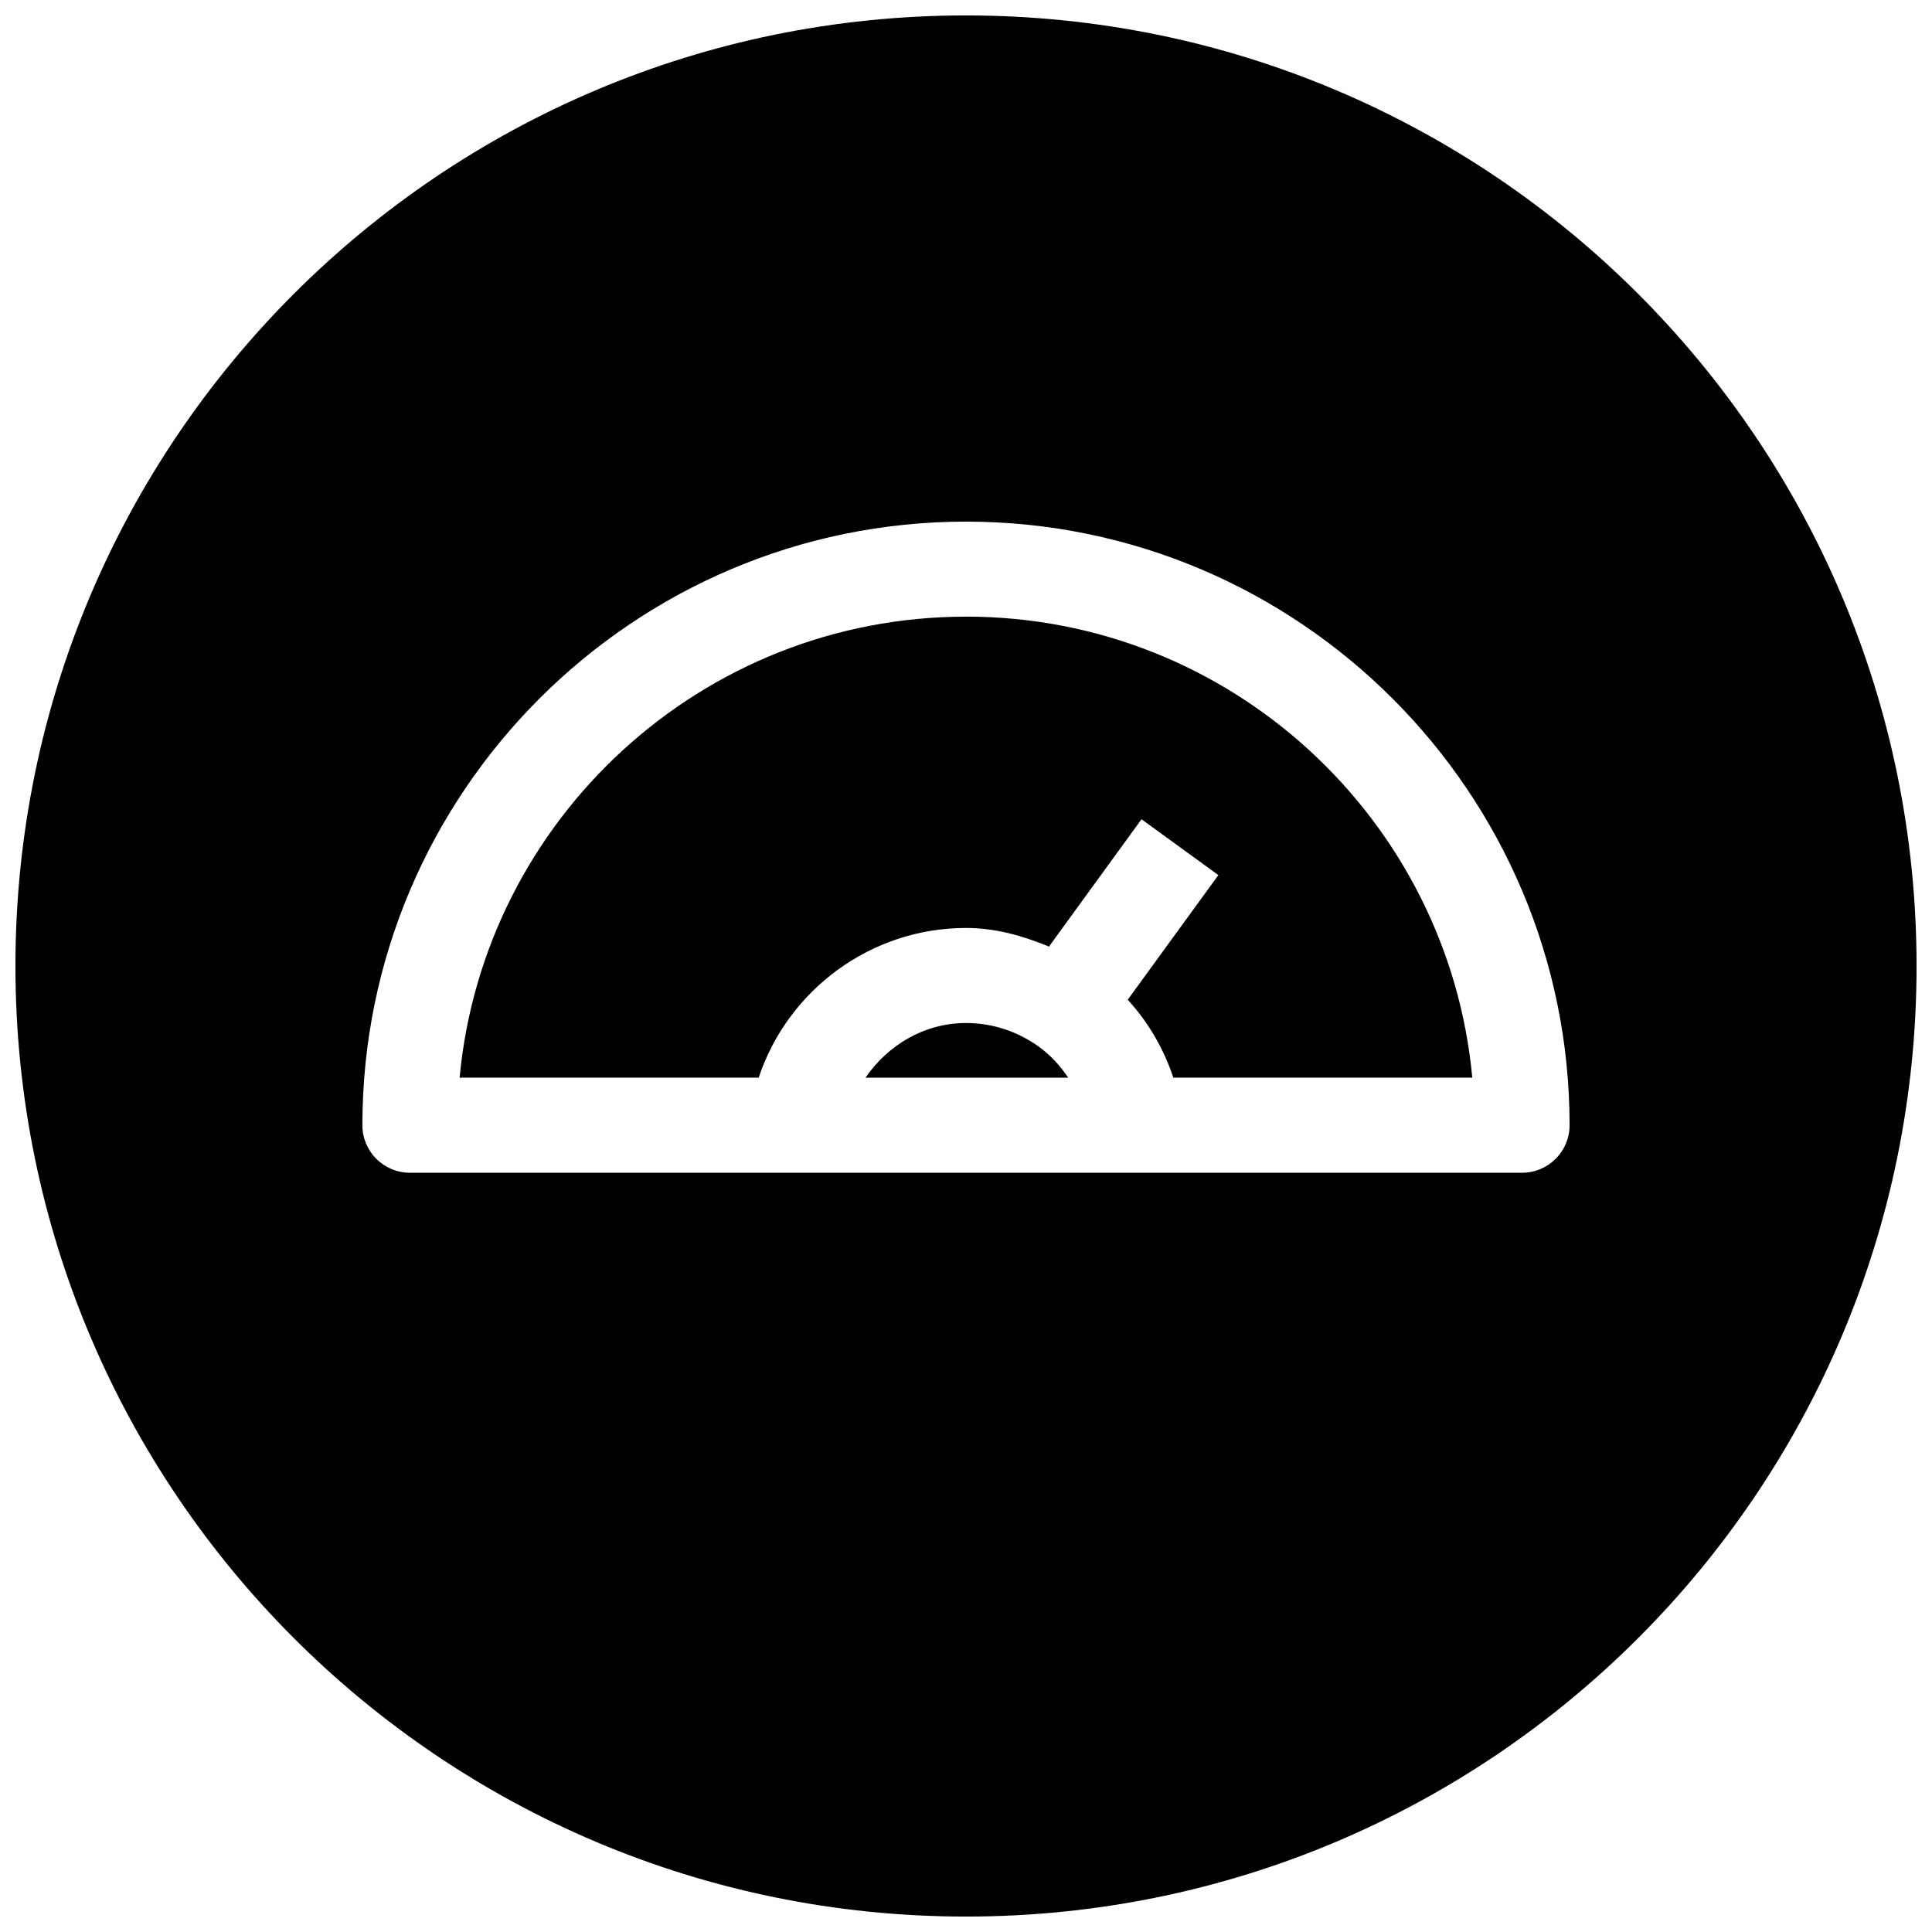
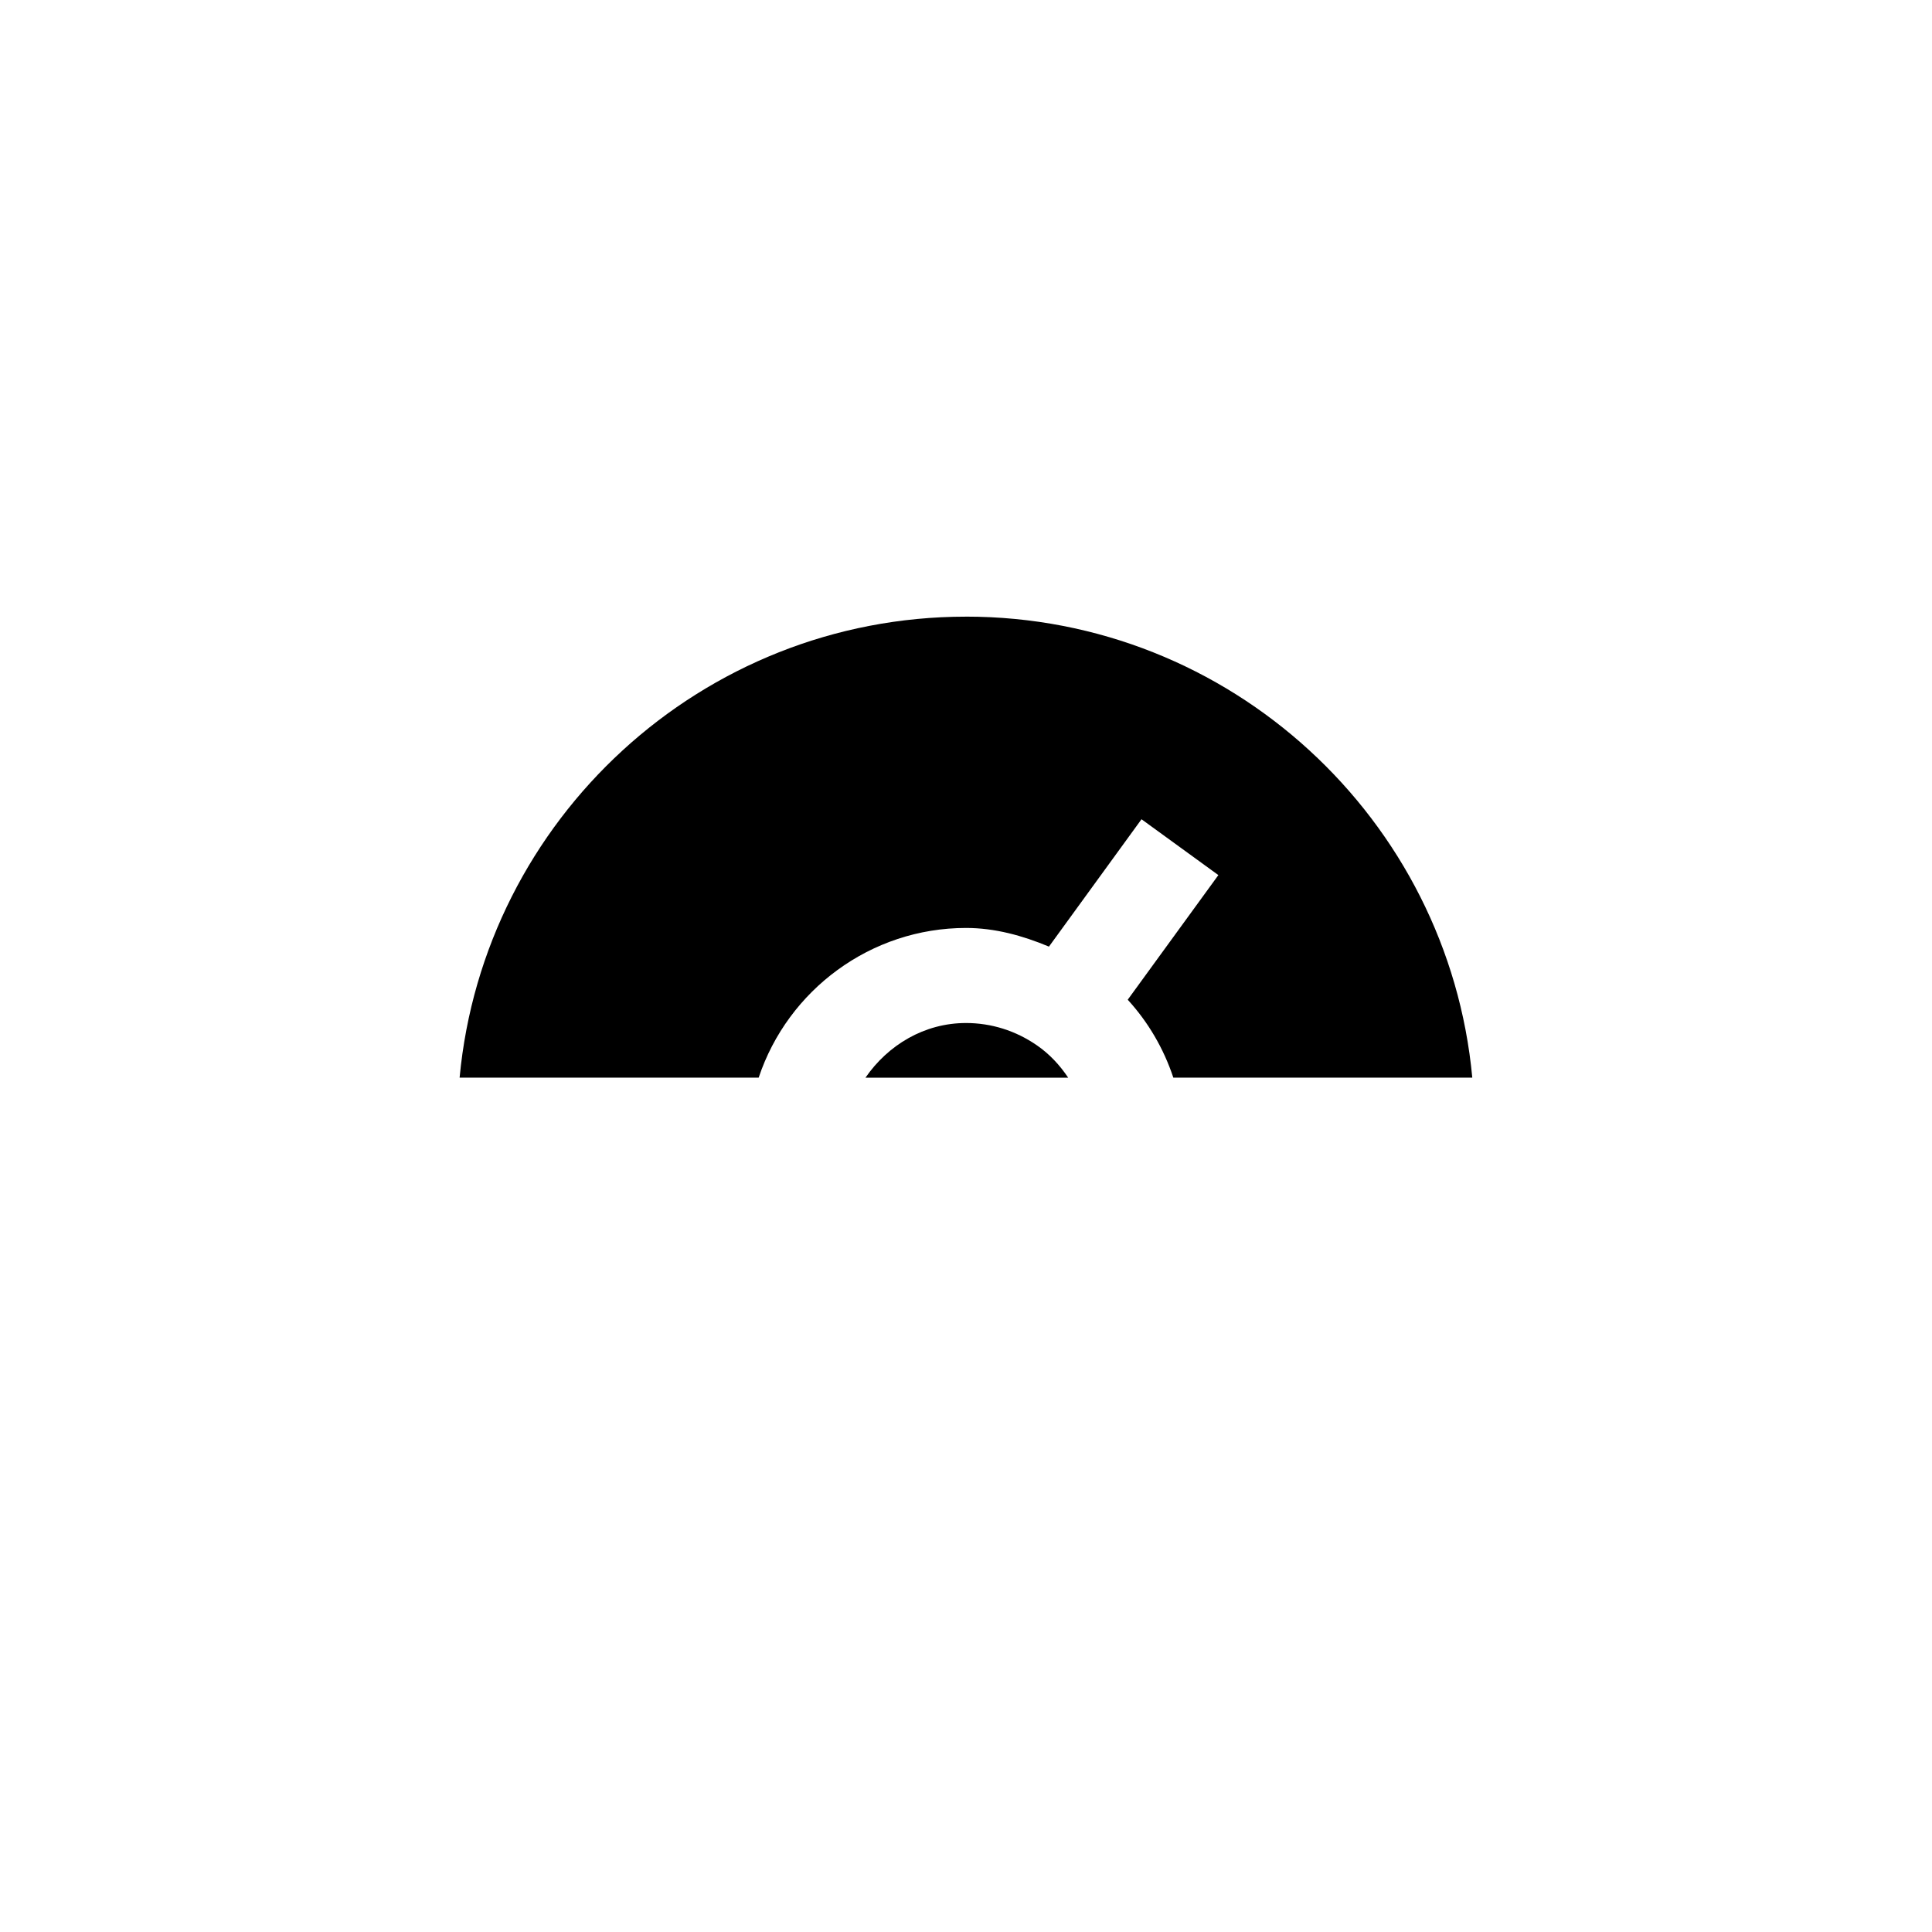
<svg xmlns="http://www.w3.org/2000/svg" width="800px" height="800px" version="1.1" viewBox="144 144 512 512">
  <defs>
    <clipPath id="a">
-       <path d="m148.09 148.09h503.81v503.81h-503.81z" />
-     </clipPath>
+       </clipPath>
  </defs>
  <path d="m400 307.42c-70.062 0-127.81 53.719-134.2 122.17h79.254c7.746-23.234 29.695-39.672 54.949-39.672 7.652 0 14.957 2.016 21.98 4.945l24.527-33.754 20.371 14.801-24.023 33.027c5.445 5.949 9.539 12.973 12.09 20.656h79.223c-6.359-68.457-64.109-122.18-134.17-122.18z" />
  <path d="m400 415.11c-11.082 0-20.688 5.856-26.641 14.484h53.719c-2.203-3.305-4.945-6.266-8.281-8.566-5.637-3.902-12.121-5.918-18.797-5.918z" />
  <g clip-path="url(#a)">
    <path d="m400 148.09c-139.12 0-251.91 112.79-251.91 251.91 0 139.11 112.79 251.91 251.91 251.91 139.11 0 251.91-112.79 251.91-251.91-0.004-139.12-112.79-251.91-251.91-251.91zm147.36 306.7h-294.73c-6.957 0-12.594-5.637-12.594-12.594 0-88.199 71.762-159.96 159.96-159.96s159.96 71.762 159.96 159.96c-0.004 6.957-5.641 12.594-12.598 12.594z" />
  </g>
</svg>